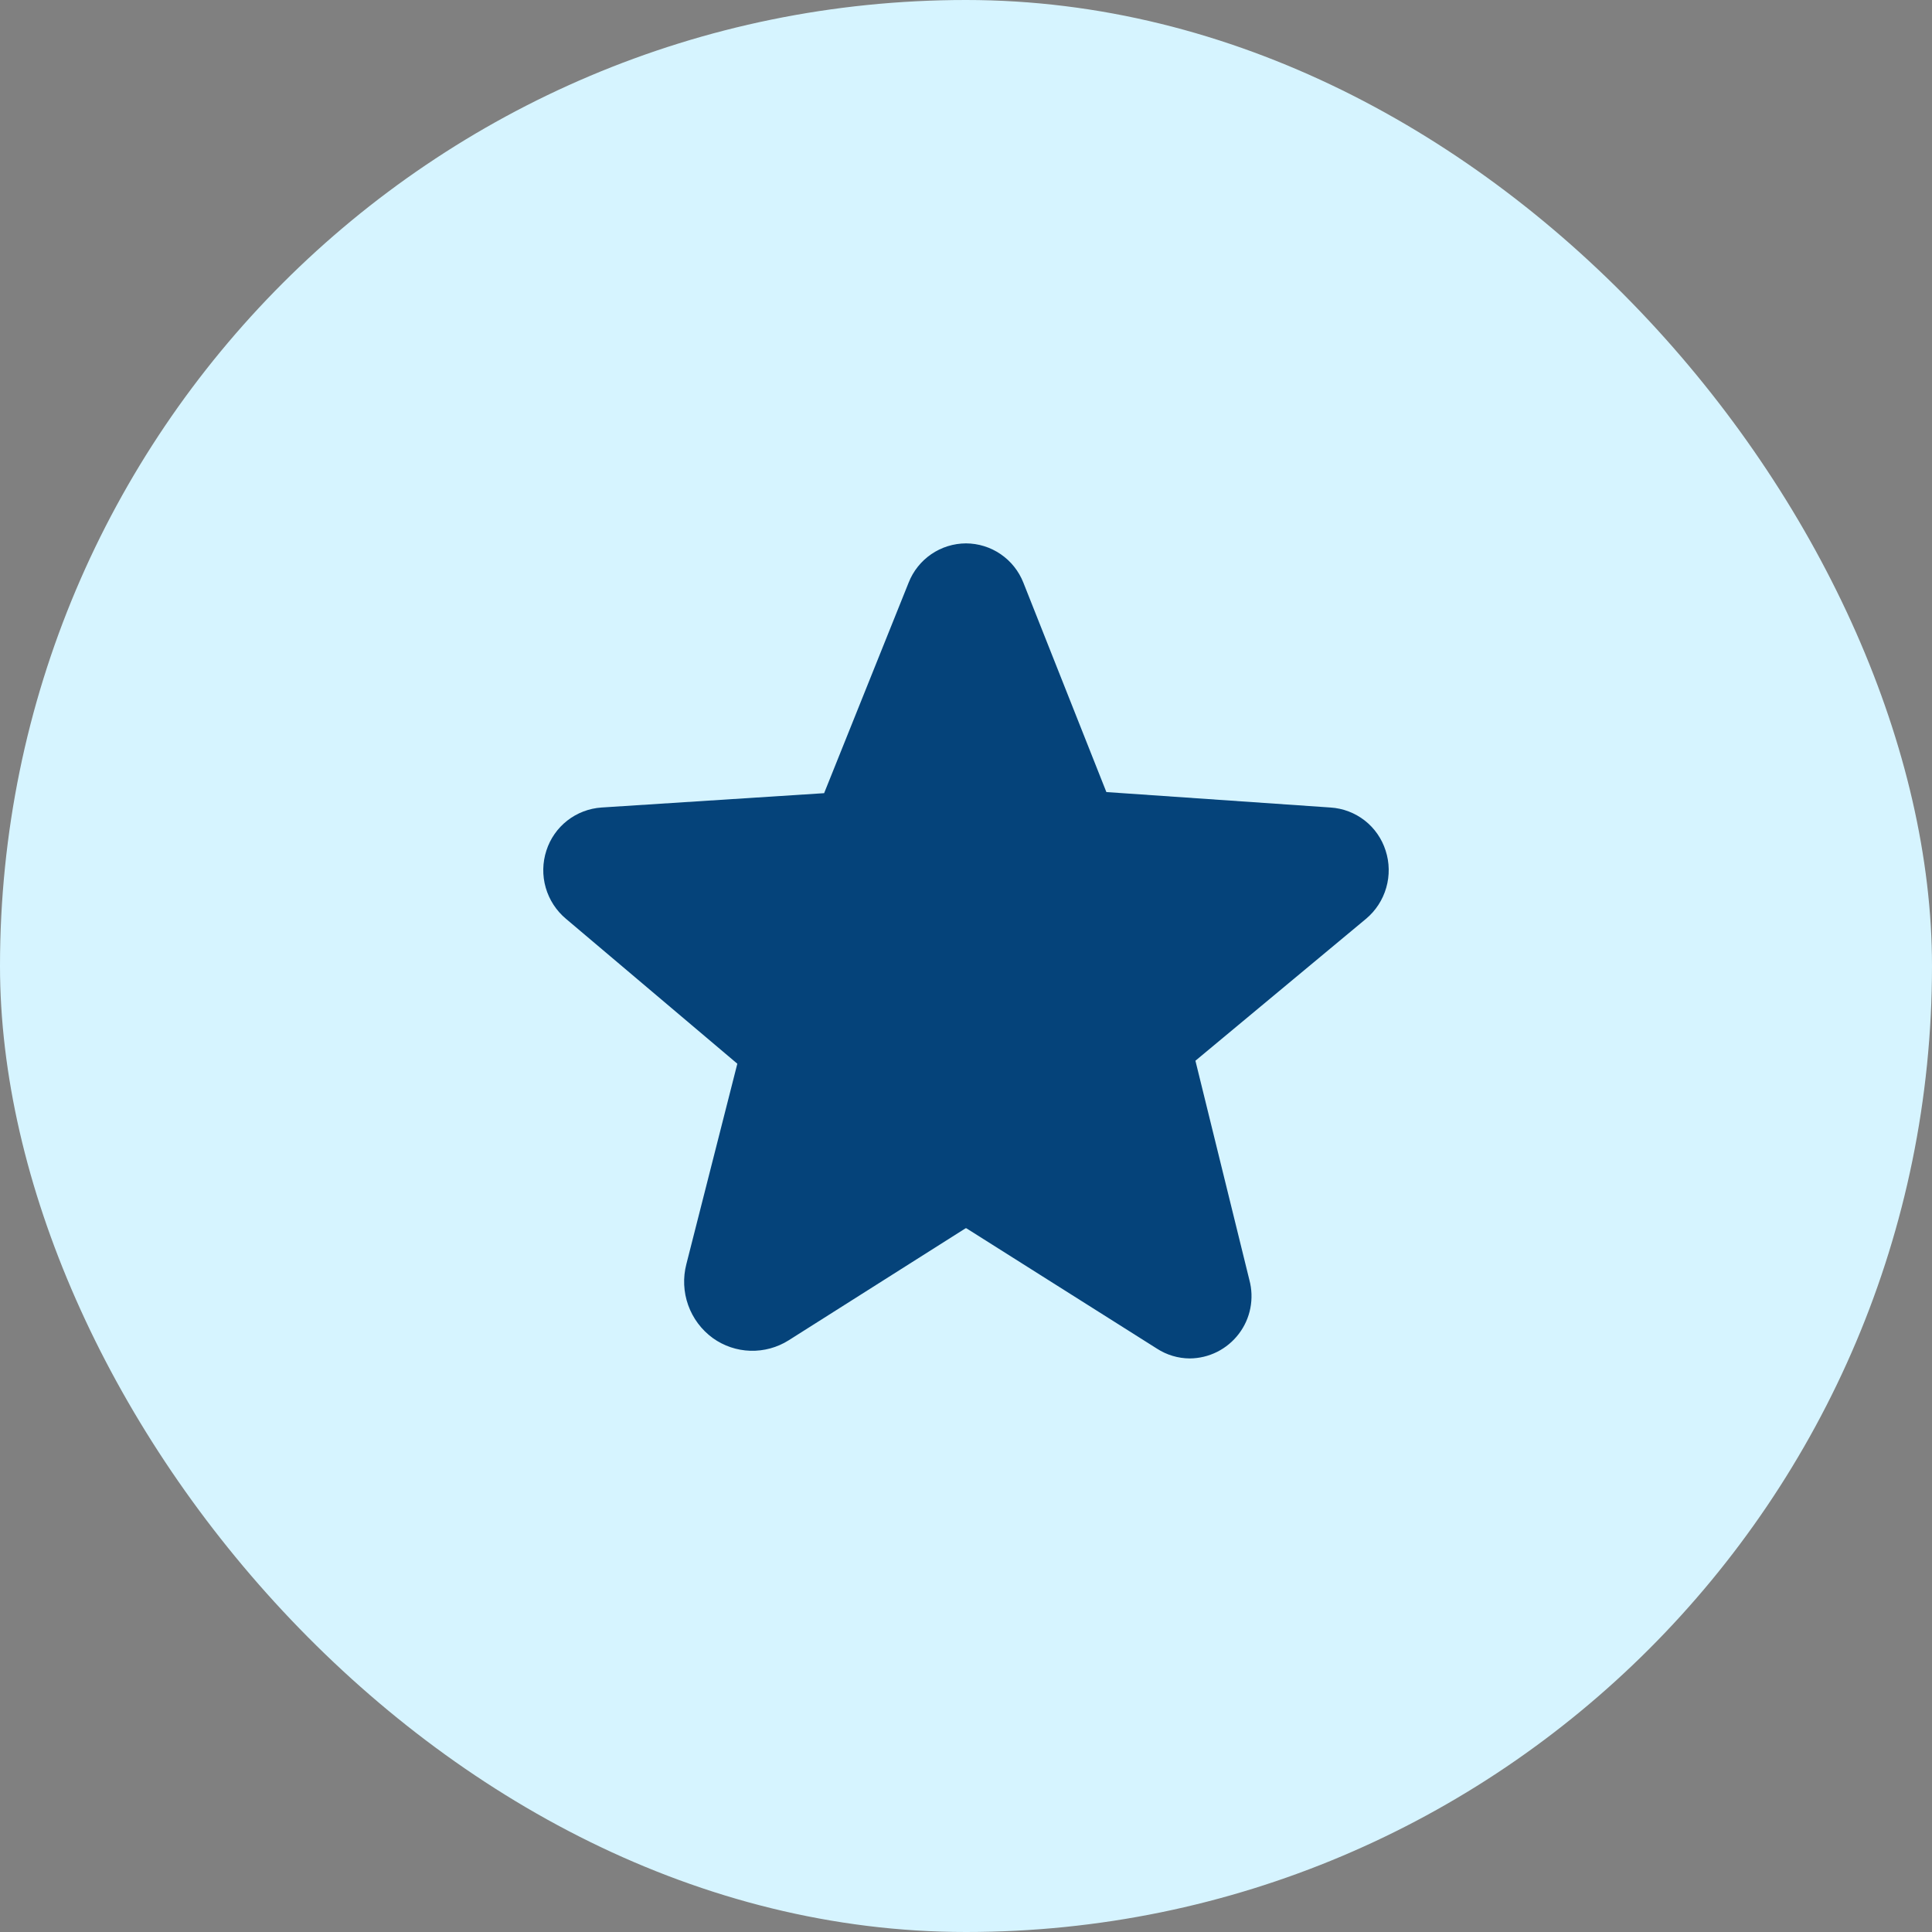
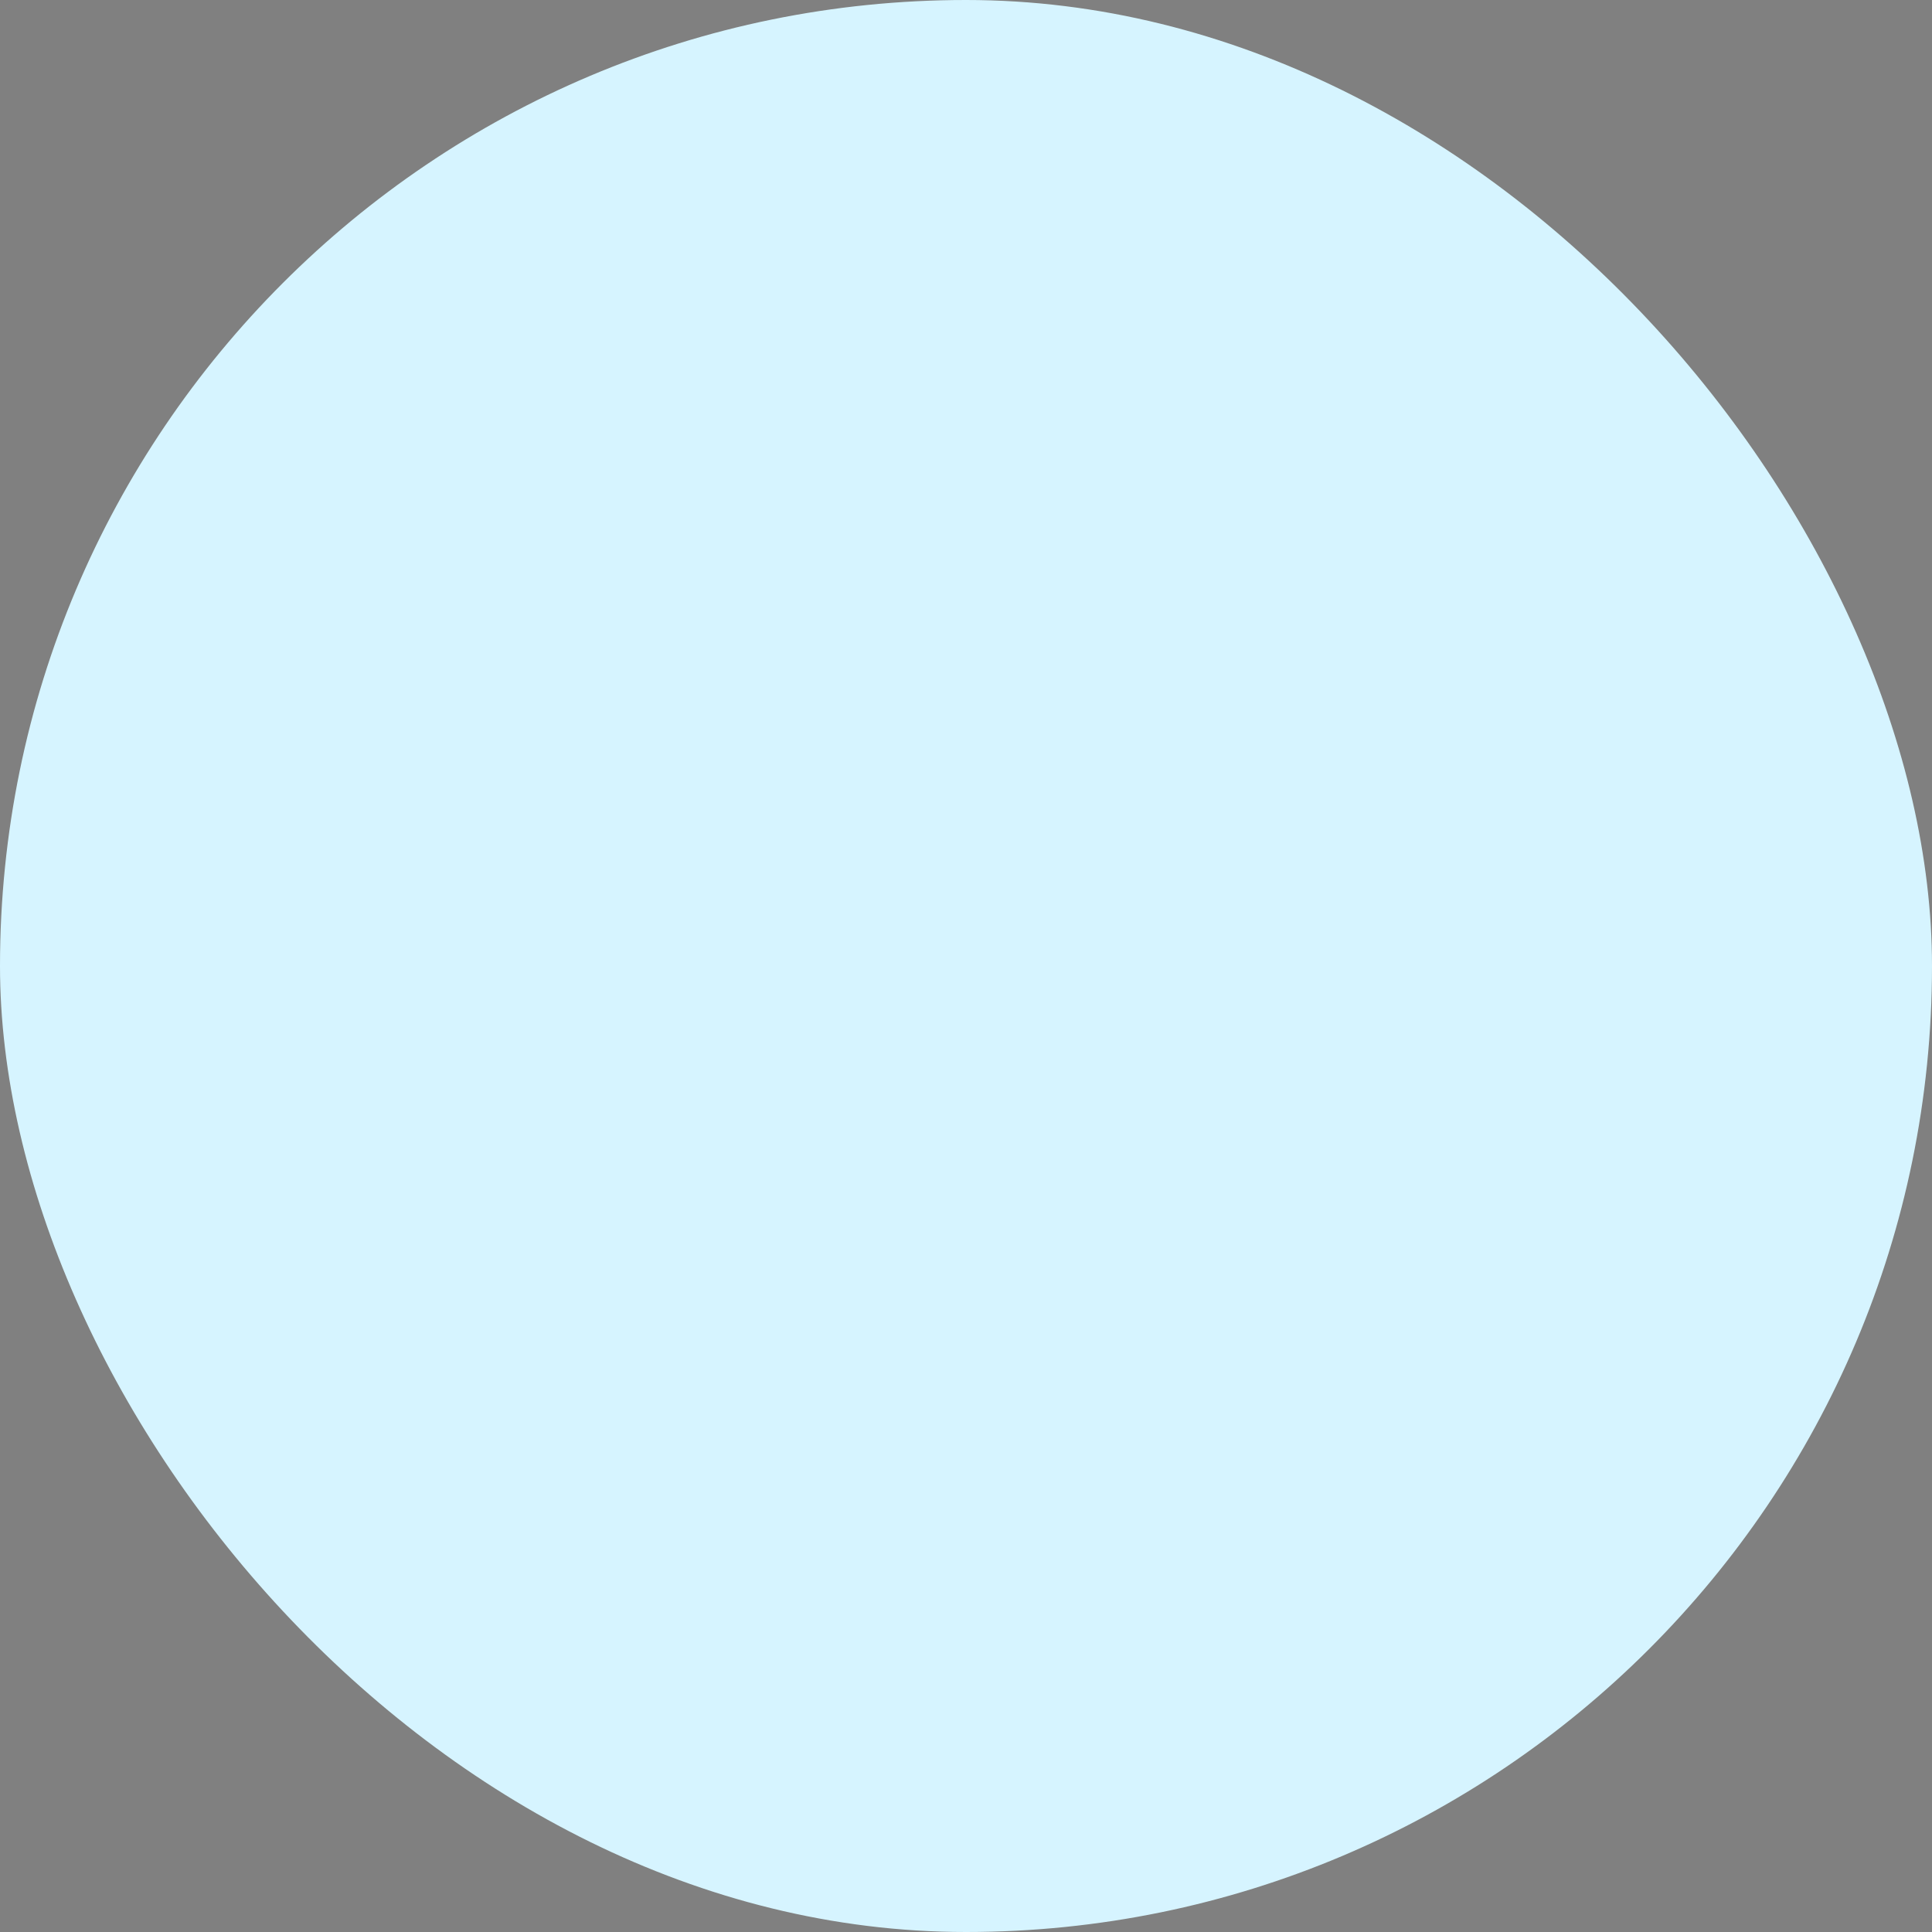
<svg xmlns="http://www.w3.org/2000/svg" width="64" height="64" viewBox="0 0 64 64" fill="none">
  <rect x="0" y="0" width="64" height="64" fill="#808080" stroke="none" />
  <rect width="64" height="64" rx="32" fill="#D6F4FF" />
-   <path d="M45.9 28.175C45.774 27.781 45.533 27.434 45.208 27.18C44.882 26.926 44.487 26.776 44.075 26.75L36.65 26.238L33.9 19.3C33.749 18.918 33.488 18.59 33.149 18.358C32.81 18.126 32.41 18.002 32 18C31.589 18.002 31.189 18.126 30.85 18.358C30.511 18.59 30.25 18.918 30.1 19.3L27.3 26.275L19.925 26.75C19.513 26.778 19.119 26.928 18.793 27.182C18.468 27.436 18.226 27.782 18.1 28.175C17.97 28.574 17.962 29.003 18.078 29.406C18.194 29.809 18.428 30.169 18.75 30.438L24.425 35.237L22.737 41.875C22.62 42.324 22.641 42.798 22.797 43.235C22.953 43.672 23.237 44.051 23.612 44.325C23.976 44.586 24.409 44.733 24.857 44.746C25.304 44.759 25.746 44.639 26.125 44.4L31.987 40.688H32.012L38.325 44.675C38.648 44.885 39.026 44.998 39.412 45C39.727 44.998 40.038 44.923 40.32 44.782C40.602 44.64 40.847 44.436 41.038 44.185C41.229 43.934 41.36 43.643 41.42 43.333C41.48 43.024 41.469 42.704 41.387 42.4L39.6 35.138L45.25 30.438C45.572 30.169 45.806 29.809 45.921 29.406C46.037 29.003 46.03 28.574 45.9 28.175Z" fill="#05437A" />
</svg>